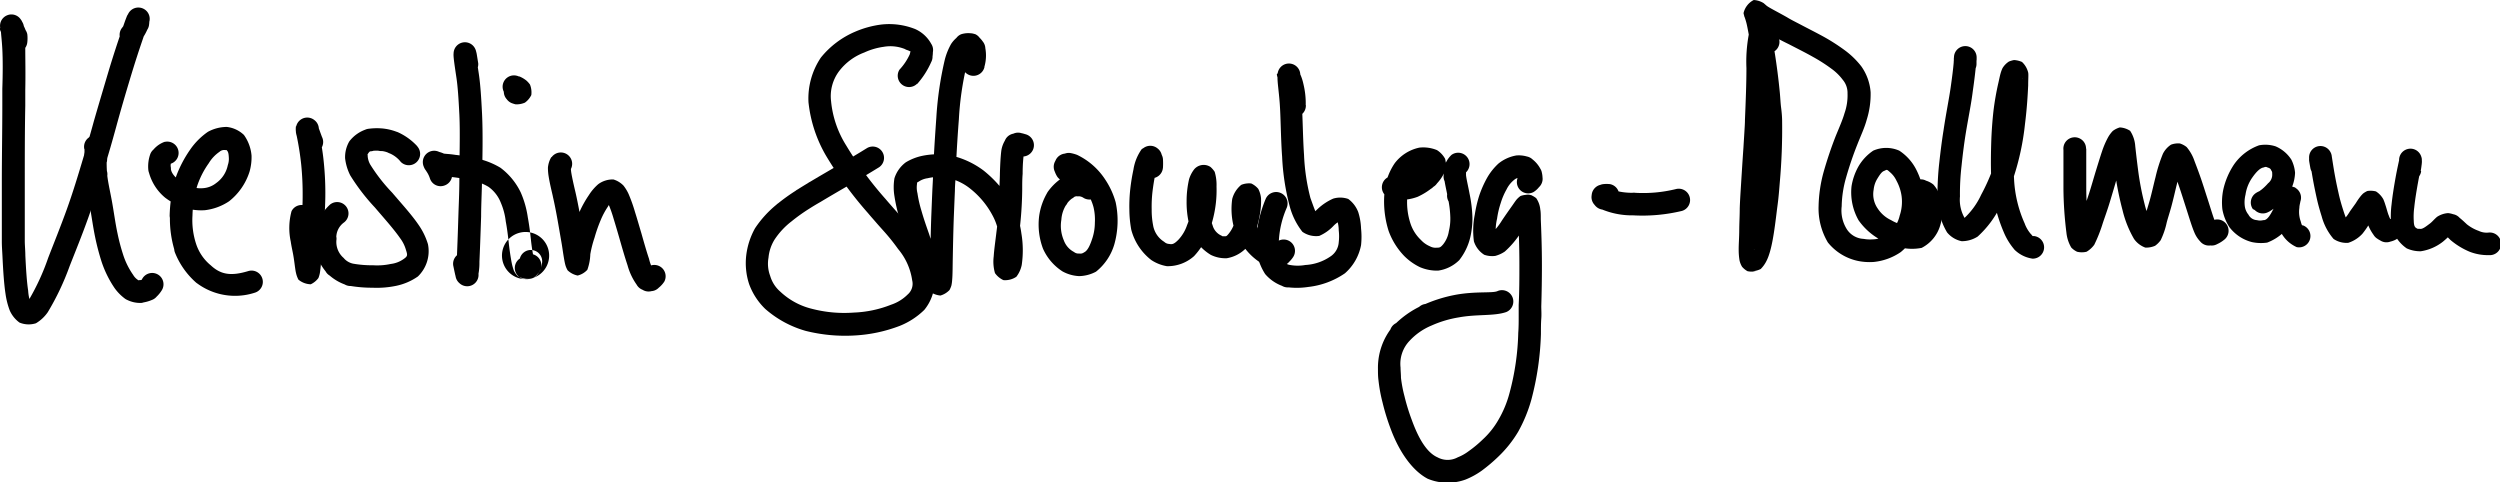
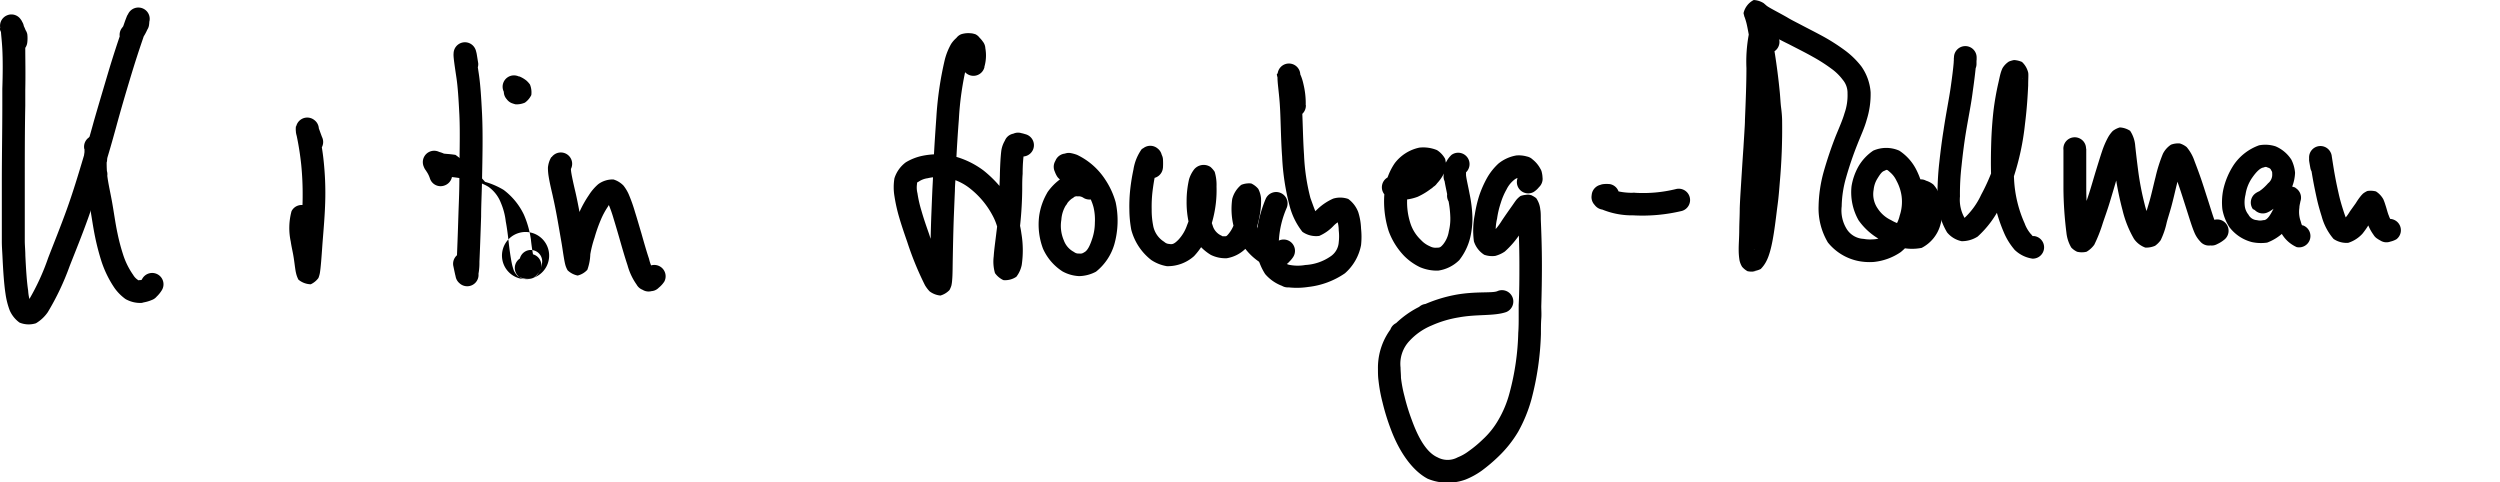
<svg xmlns="http://www.w3.org/2000/svg" viewBox="0 0 355.11 68.49">
  <g id="Ebene_2" data-name="Ebene 2">
    <g id="Ebene_1-2" data-name="Ebene 1">
      <path d="M3.88,6a5.11,5.11,0,0,0,0-1.12A1.61,1.61,0,1,0,2.54,6.77,1.61,1.61,0,0,0,3.83,4.9a6.08,6.08,0,0,0-.62-1.52,1.61,1.61,0,1,0-.86,2.1,1.62,1.62,0,0,0,.86-2.1.58.58,0,0,1,0-.13,1.61,1.61,0,0,0-3.07,1,1.61,1.61,0,1,0,3.07-1v0c0,.05-.79,1.75-3,1A1.61,1.61,0,1,0,3.08,3,1.59,1.59,0,0,0,1,2.18,1.61,1.61,0,0,0,.13,4.29c-.06-.19-.06-.21,0,0,0,.5.13,1.35.2,2.69s.08,3.32,0,5.62c0,.75,0,1.52,0,2.31,0,3.44-.07,7.4-.07,11.19,0,1,0,1.93,0,2.86s0,1.64,0,2.45,0,1.9,0,2.86c0,.76.06,1.48.09,2.13.1,2.11.22,3.92.43,5.31a11,11,0,0,0,.6,2.38,4.23,4.23,0,0,0,1.39,1.73,3.41,3.41,0,0,0,2.33.1,5.32,5.32,0,0,0,1.69-1.58A37,37,0,0,0,9.9,37.78c.81-2.06,1.77-4.41,2.66-6.91s1.68-5.06,2.44-7.63c.23-.76.46-1.53.69-2.32s.53-1.87.8-2.85c.67-2.47,1.35-4.77,1.94-6.73.76-2.55,1.42-4.52,1.89-5.89.23-.69.42-1.21.55-1.56A3.31,3.31,0,0,1,21,3.53c0-.07-.06.09-.59.59A2.81,2.81,0,0,0,21.23,3a2.92,2.92,0,0,0-.15-1.07,2.88,2.88,0,0,0-2.49-.46,1.61,1.61,0,1,0,2.27.14,1.62,1.62,0,0,0-2.27-.14,2.78,2.78,0,0,0-.47.72,1.61,1.61,0,1,0,2-1,1.6,1.6,0,0,0-2,1C18,2.77,18,3,18,3a1.61,1.61,0,1,0,1.91-1.24A1.62,1.62,0,0,0,18,3c.05,0-.19.33-.7,1A1.61,1.61,0,1,0,19.9,5.9a7.74,7.74,0,0,0,1.25-2.26c.09-.5.06-.74,0-.43a3,3,0,0,1-.45.68,2.88,2.88,0,0,1-2.49-.46,2.65,2.65,0,0,1-.14-1.08,2.86,2.86,0,0,1,.72-1,3.06,3.06,0,0,0-.75.91l-.19.49c-.15.39-.35,1-.59,1.67-.48,1.39-1.16,3.42-1.93,6-.59,2-1.28,4.3-2,6.8-.27,1-.53,1.91-.79,2.81s-.45,1.53-.68,2.29c-.76,2.56-1.53,5.09-2.39,7.47s-1.81,4.73-2.62,6.82a32.73,32.73,0,0,1-2.72,5.94c-.32.47-.36.52-.4.51a1.84,1.84,0,0,0,.58,0c.06.08.15.18,0-.14A6.33,6.33,0,0,1,4,41.29c-.19-1.25-.3-2.92-.4-5,0-.65-.07-1.32-.08-2,0-.95,0-1.9,0-2.84,0-.78,0-1.59,0-2.43s0-1.88,0-2.83c0-3.79,0-7.73.07-11.15,0-.81,0-1.57,0-2.29.05-2.35,0-4.34,0-5.84S3.35,4.51,3.29,4a4.36,4.36,0,0,0-.22-1C.83,2.24,0,4,0,4a1,1,0,0,1,0,.18c0,.09.09.26.16.42.25.52.43.66.42.85a.54.54,0,0,1,0,.25A1.61,1.61,0,0,0,3.88,6" />
      <path d="M12,21.19c0,.15,0,.59,0,1.39A1.61,1.61,0,1,0,13.62,21,1.61,1.61,0,0,0,12,22.58a21.18,21.18,0,0,0,.06,2.3,1.6,1.6,0,1,0,1.48-1.72A1.6,1.6,0,0,0,12,24.88c.1,1.3.44,2.75.71,4.22A1.61,1.61,0,1,0,14,27.22a1.6,1.6,0,0,0-1.28,1.88c.27,1.45.48,3.1.82,4.71a34.43,34.43,0,0,0,.89,3.37,15.14,15.14,0,0,0,1.86,3.76,6.73,6.73,0,0,0,1.53,1.53,1.61,1.61,0,1,0-.48-2.22,1.61,1.61,0,0,0,.48,2.22,4.21,4.21,0,0,0,2.25.56,1.61,1.61,0,1,0-1.78-1.42A1.61,1.61,0,0,0,20.09,43a5.31,5.31,0,0,0,1.7-.49,1.61,1.61,0,1,0-2.18-.64,1.6,1.6,0,0,0,2.18.64,4.31,4.31,0,0,0,1.14-1.2,1.61,1.61,0,1,0-2.7-1.75c-.2.31-.15.3,0,.13-.14.11-.18.08-.52.11-.12,0,0,.08-.15-.06a2.12,2.12,0,0,1-.65-.7,10.57,10.57,0,0,1-1.43-2.9,27.55,27.55,0,0,1-.79-3c-.32-1.48-.52-3.09-.81-4.65s-.59-2.83-.67-3.86a17.48,17.48,0,0,1-.05-2,16.5,16.5,0,0,0,0-1.84,1.61,1.61,0,1,0-3.19.36Z" />
-       <path d="M23.43,20.13a3.74,3.74,0,0,0-2.06,1.74A1.61,1.61,0,1,0,23.49,21a1.6,1.6,0,0,0-2.12.83,5.21,5.21,0,0,0-.3,2.32,1.61,1.61,0,1,0,1.41-1.78,1.61,1.61,0,0,0-1.41,1.78,7,7,0,0,0,2.39,3.93,1.61,1.61,0,1,0-.23-2.26,1.61,1.61,0,0,0,.23,2.26,9.22,9.22,0,0,0,3,1.51,8,8,0,0,0,2.63.27,7.84,7.84,0,0,0,3.45-1.27,8.68,8.68,0,0,0,2.91-4.22,7.48,7.48,0,0,0,.28-2.27,5.88,5.88,0,0,0-1.08-2.93,4.19,4.19,0,0,0-2.44-1.14,5.64,5.64,0,0,0-2.67.69A9.87,9.87,0,0,0,27,21.27a17,17,0,0,0-1.92,3.62c-.16.43-.29.89-.39,1.27a20.88,20.88,0,0,0-.59,4.37A1.61,1.61,0,1,0,25.79,29a1.61,1.61,0,0,0-1.65,1.56,15.63,15.63,0,0,0,.74,5.28,1.61,1.61,0,1,0,3-1.07,1.6,1.6,0,0,0-2.05-1,1.62,1.62,0,0,0-1,2.05,11.18,11.18,0,0,0,3,4.3,1.61,1.61,0,1,0-.16-2.27,1.61,1.61,0,0,0,.16,2.27,9.07,9.07,0,0,0,8.35,1.46,1.6,1.6,0,1,0-.9-3.08c-2.53.77-3.95.48-5.34-.81a6.56,6.56,0,0,1-2.05-2.94,10.81,10.81,0,0,1-.55-4.13A15.89,15.89,0,0,1,27.85,27a6.69,6.69,0,0,1,.27-.91,12.18,12.18,0,0,1,1.53-2.9,5.22,5.22,0,0,1,1.52-1.62,1,1,0,0,1,.86-.25c.26,0,.13-.08.15,0,.23.2.29.46.32,1a2.68,2.68,0,0,1-.14,1.13A4.12,4.12,0,0,1,30.71,26a3.33,3.33,0,0,1-1.87.73,3.86,3.86,0,0,1-1.51-.16,4.56,4.56,0,0,1-1.84-.92c-.83-.64-1.21-1.2-1.23-1.8-.05-.37,0-.5,0-.66s-.23.05-.22.12a1.61,1.61,0,1,0-.66-3.15Z" />
      <path d="M41.41,30a9.17,9.17,0,0,0-.11,4.32,1.61,1.61,0,1,0,1.35-1.83,1.61,1.61,0,0,0-1.35,1.83c.09.63.23,1.23.33,1.77a1.61,1.61,0,1,0,1.27-1.88,1.6,1.6,0,0,0-1.27,1.88c.17.9.25,1.81.37,2.47a1.6,1.6,0,1,0,1.3-1.86A1.6,1.6,0,0,0,42,38.53a3.87,3.87,0,0,0,.39,1.19,2.84,2.84,0,0,0,1.75.66,2.85,2.85,0,0,0,1.09-.89,3.84,3.84,0,0,0,.2-.68c.14-.81.24-2.29.36-4,.15-2,.39-4.46.42-6.9A42.61,42.61,0,0,0,46,23.13c-.18-1.9-.52-3.55-.68-4.42,0-.29-.09-.48-.11-.56A1.61,1.61,0,1,0,43.89,20a1.61,1.61,0,0,0,1.32-1.85,3.78,3.78,0,0,1,0,.53,1.61,1.61,0,1,0-1.92,1.2,1.61,1.61,0,0,0,1.92-1.2c-2,1.19-3,.35-3,.31A1.61,1.61,0,1,0,43,16.88,1.6,1.6,0,0,0,42.17,19c0,.05.2.58.56,1.55a1.61,1.61,0,1,0,3-1.11c-.35-.94-.53-1.47-.63-1.71s-1.11-1-3.07.23a3.43,3.43,0,0,0,0,.73q0,.21.12.63a41,41,0,0,1,.64,4.11,42.43,42.43,0,0,1,.2,4.44c0,2.31-.26,4.68-.41,6.71-.13,1.73-.22,3.1-.33,3.69,0,.08,0,0,.07-.17a2.92,2.92,0,0,1,1.06-.83,2.91,2.91,0,0,1,1.65.63c.16.35.17.35.12.09-.09-.5-.17-1.47-.37-2.53-.12-.57-.23-1.11-.31-1.64a7.72,7.72,0,0,1-.21-2.36,1.62,1.62,0,0,0-.7-2.17A1.6,1.6,0,0,0,41.41,30Z" />
-       <path d="M59.27,20.77a8.47,8.47,0,0,0-2.78-2,1.61,1.61,0,0,0-1.19,3,1.62,1.62,0,0,0,2.09-.9,1.61,1.61,0,0,0-.9-2.09,7.65,7.65,0,0,0-2.26-.54,1.61,1.61,0,1,0,1.53,1.68,1.6,1.6,0,0,0-1.53-1.68,8.81,8.81,0,0,0-2,.07,1.61,1.61,0,1,0,1.89,1.26,1.61,1.61,0,0,0-1.89-1.26,5,5,0,0,0-2.61,1.77,4.44,4.44,0,0,0-.6,2.41,7.15,7.15,0,0,0,.73,2.42,28.67,28.67,0,0,0,3.5,4.56c1.33,1.56,2.69,3.07,3.59,4.37a5.07,5.07,0,0,1,.83,1.68c.25.76.22.89-.36,1.29a3.92,3.92,0,0,1-1.79.68,9.07,9.07,0,0,1-2.52.19,15.48,15.48,0,0,1-2.85-.23,1.61,1.61,0,1,0,1.2,1.92,1.61,1.61,0,0,0-1.2-1.92,2.4,2.4,0,0,1-1.35-.82,1.61,1.61,0,1,0,0,2.27,1.6,1.6,0,0,0,0-2.27,3,3,0,0,1-1-2.66,1.61,1.61,0,1,0-1.65,1.57A1.61,1.61,0,0,0,47.78,34a2.64,2.64,0,0,1,1.11-2.42,1.61,1.61,0,0,0-2-2.53,7.12,7.12,0,0,0-2.32,4.86,7.48,7.48,0,0,0,2,5,6.94,6.94,0,0,0,2.87,1.65,19,19,0,0,0,3.47.31,13.55,13.55,0,0,0,3.36-.27,8.32,8.32,0,0,0,3.09-1.33,5,5,0,0,0,1.43-4.58,9.64,9.64,0,0,0-1.3-2.7c-1-1.48-2.49-3.1-3.79-4.63a24.41,24.41,0,0,1-3.08-3.94,2.78,2.78,0,0,1-.39-1.21c0-.31-.06-.23,0-.31.21-.34.31-.45.61-.46a4.85,4.85,0,0,1,1.23,0,3.16,3.16,0,0,1,1.22.32A4,4,0,0,1,56.93,23a1.61,1.61,0,0,0,2.34-2.21Z" />
      <path d="M67.93,9c-.08-.5-.16-1-.22-1.36a1.61,1.61,0,1,0-1.29,1.87,1.61,1.61,0,0,0,1.29-1.87A4.57,4.57,0,0,0,67.53,7a1.61,1.61,0,1,0-.84,2.11A1.6,1.6,0,0,0,67.53,7a2.77,2.77,0,0,0-.65-.76,1.61,1.61,0,1,0,.53,2.22,1.61,1.61,0,0,0-.53-2.22,2.92,2.92,0,0,0-2.37.87,3.08,3.08,0,0,0-.09.65c0,.52.16,1.58.4,3.19.21,1.35.32,3.15.43,5.33.13,2.77,0,6.05,0,9.2,0,1.82-.09,3.57-.14,5.18-.08,2.67-.17,4.9-.23,6.38-.06,1.18-.06,1.79.13,1.14a1.61,1.61,0,1,0,2.23-.48,1.61,1.61,0,0,0-2.23.48,3,3,0,0,1,2.79.22,1.61,1.61,0,1,0-.89,2.09,1.61,1.61,0,0,0,.89-2.09c0,.05,0,.05,0-.06a1.61,1.61,0,1,0-3.12.76,1.61,1.61,0,1,0,3.12-.76c-.06-.24-.14-.65-.27-1.27a1.61,1.61,0,0,0-3.15.65c.13.62.22,1.07.3,1.38a4.13,4.13,0,0,0,.15.5,2.77,2.77,0,0,0,2.89.32,8.75,8.75,0,0,0,.38-2.74c.07-1.49.15-3.74.24-6.42,0-1.62.1-3.39.13-5.22.06-3.14.14-6.52,0-9.42-.11-2.19-.23-4.14-.46-5.65S67.64,8,67.63,7.69a2.73,2.73,0,0,1-.08.46A3,3,0,0,1,65.2,9a2.68,2.68,0,0,1-.62-.71c0-.14,0-.16,0,0,0,.29.13.78.2,1.28A1.61,1.61,0,0,0,67.93,9Z" />
-       <path d="M64.09,24.17a9,9,0,0,0-.83-1.64,1.61,1.61,0,1,0-.45,2.23,1.61,1.61,0,0,0,.45-2.23c-.11-.17-.19-.27-.19-.28a1.61,1.61,0,1,0-.5,2.22,1.61,1.61,0,0,0,.5-2.22s.09.19.17.42A1.61,1.61,0,1,0,62,24.6a1.61,1.61,0,0,0,1.21-1.93A3.16,3.16,0,0,1,62,24.58c-.72-.08-.63,0-.17.18a14.53,14.53,0,0,0,2.38.39,24.29,24.29,0,0,1,3.32.61,7.23,7.23,0,0,1,1.86.78,5,5,0,0,1,1.75,2.26,9.46,9.46,0,0,1,.7,2.65c.19,1,.31,2,.41,2.91.13,1.21.29,2.24.44,3a7.39,7.39,0,0,0,.31,1.1,2.94,2.94,0,0,0,.55.77,2.92,2.92,0,0,0,1.63.38,1.61,1.61,0,1,0-2-1.13,1.62,1.62,0,0,0,2,1.13,3.35,3.35,0,1,1,.59-.15,1.61,1.61,0,1,0-2.14-.77,1.61,1.61,0,0,0,2.14.77,2.87,2.87,0,0,0,1.05-1.3,1.61,1.61,0,1,0-2,1.06,1.61,1.61,0,0,0,2-1.06,5.47,5.47,0,0,0,.19-.93,1.61,1.61,0,0,0-3.19-.4,1.45,1.45,0,0,1-.07.38,5.83,5.83,0,0,1,.66-.66c.41-.09.46-.13-.08,0a3,3,0,0,1,1.32.29c.15.16.3.39.31.39a2,2,0,0,1-.13-.5A26.15,26.15,0,0,1,75.41,34c-.1-.93-.23-2-.44-3.14a13.58,13.58,0,0,0-1-3.52,9.5,9.5,0,0,0-2.88-3.51,11,11,0,0,0-2.63-1.14A25.56,25.56,0,0,0,64.7,22c-1-.16-1.67-.14-1.71-.21a4.31,4.31,0,0,0-1.58-.35,3,3,0,0,0-1.3,2,2.89,2.89,0,0,0,.24.57c.08.12.16.22.23.34a3.8,3.8,0,0,1,.49,1,1.59,1.59,0,0,0,2.06,1A1.61,1.61,0,0,0,64.09,24.17Z" />
+       <path d="M64.09,24.17a9,9,0,0,0-.83-1.64,1.61,1.61,0,1,0-.45,2.23,1.61,1.61,0,0,0,.45-2.23c-.11-.17-.19-.27-.19-.28a1.61,1.61,0,1,0-.5,2.22,1.61,1.61,0,0,0,.5-2.22s.09.19.17.42A1.61,1.61,0,1,0,62,24.6a1.61,1.61,0,0,0,1.21-1.93A3.16,3.16,0,0,1,62,24.58c-.72-.08-.63,0-.17.18a14.53,14.53,0,0,0,2.38.39,24.29,24.29,0,0,1,3.32.61,7.23,7.23,0,0,1,1.86.78,5,5,0,0,1,1.75,2.26,9.46,9.46,0,0,1,.7,2.65c.19,1,.31,2,.41,2.91.13,1.21.29,2.24.44,3a7.39,7.39,0,0,0,.31,1.1,2.94,2.94,0,0,0,.55.77,2.92,2.92,0,0,0,1.63.38,1.61,1.61,0,1,0-2-1.13,1.62,1.62,0,0,0,2,1.13,3.35,3.35,0,1,1,.59-.15,1.61,1.61,0,1,0-2.14-.77,1.61,1.61,0,0,0,2.14.77,2.87,2.87,0,0,0,1.05-1.3,1.61,1.61,0,1,0-2,1.06,1.61,1.61,0,0,0,2-1.06,5.47,5.47,0,0,0,.19-.93,1.61,1.61,0,0,0-3.19-.4,1.45,1.45,0,0,1-.07.38,5.83,5.83,0,0,1,.66-.66c.41-.09.46-.13-.08,0a3,3,0,0,1,1.32.29c.15.16.3.39.31.39a2,2,0,0,1-.13-.5A26.15,26.15,0,0,1,75.41,34a13.58,13.58,0,0,0-1-3.52,9.5,9.5,0,0,0-2.88-3.51,11,11,0,0,0-2.63-1.14A25.56,25.56,0,0,0,64.7,22c-1-.16-1.67-.14-1.71-.21a4.31,4.31,0,0,0-1.58-.35,3,3,0,0,0-1.3,2,2.89,2.89,0,0,0,.24.57c.08.12.16.22.23.34a3.8,3.8,0,0,1,.49,1,1.59,1.59,0,0,0,2.06,1A1.61,1.61,0,0,0,64.09,24.17Z" />
      <path d="M72.55,11.31a2.93,2.93,0,0,0-.88,1,1.61,1.61,0,1,0,2.06-1,1.61,1.61,0,0,0-2.06,1,3.05,3.05,0,0,0-.08,1,1.61,1.61,0,1,0,1.28-1.88,1.62,1.62,0,0,0-1.28,1.88,2.92,2.92,0,0,0,.83,1.2,1.61,1.61,0,1,0-.48-2.22,1.6,1.6,0,0,0,.48,2.22,3.19,3.19,0,0,0,.82.31,3,3,0,0,0,1.32-.24,2.85,2.85,0,0,0,.91-1.08,3,3,0,0,0-.19-1.49,3.52,3.52,0,0,0-.5-.56,4,4,0,0,0-1-.59l-.08,0a1.61,1.61,0,1,0,.8,2.13,1.61,1.61,0,0,0-.8-2.13l.12.07a1.61,1.61,0,1,0,.58,2.19A1.6,1.6,0,0,0,73.79,11a2.52,2.52,0,0,1-.49,3,1.61,1.61,0,1,0-.64-3.15,1.61,1.61,0,0,0,.64,3.15,3.63,3.63,0,0,1-.73,0,1.6,1.6,0,0,0,2-1.07,1.62,1.62,0,0,0-1.08-2,3.35,3.35,0,0,0-.83,0,2.61,2.61,0,0,0-.54,2.93,1,1,0,0,0,.23.12l.34.13s0,0,0,0a2.22,2.22,0,0,1-.17-.21,2.89,2.89,0,0,1-.13-1.19,2.62,2.62,0,0,1,.57-.72,2.91,2.91,0,0,1,.77-.13,2.15,2.15,0,0,1,.41.16,2.7,2.7,0,0,1,.59.9,2.94,2.94,0,0,1,0,.65,2.81,2.81,0,0,1-.67.75,1.61,1.61,0,1,0-1.48-2.85Z" />
      <path d="M78.31,22.32a3.44,3.44,0,0,0-.48,1.55,1.61,1.61,0,1,0,1.63-1.59,1.61,1.61,0,0,0-1.63,1.59,7.91,7.91,0,0,0,.11,1.24,1.61,1.61,0,1,0,1.33-1.84,1.6,1.6,0,0,0-1.33,1.84c.13.82.37,1.83.61,2.86a1.61,1.61,0,1,0,1.2-1.92A1.61,1.61,0,0,0,78.55,28c.46,2,.83,4.29,1.16,6.19.14.76.23,1.47.33,2.08s.17,1,.26,1.35a3.3,3.3,0,0,0,.33.78,2.89,2.89,0,0,0,1.42.74,2.76,2.76,0,0,0,1.38-.82,7.1,7.1,0,0,0,.42-2.21,15.85,15.85,0,0,1,.6-2.35,21.28,21.28,0,0,1,.88-2.51,10.89,10.89,0,0,1,1-1.87,2.72,2.72,0,0,1,.66-.8c.18-.16-.18-.05-.45,0s-.46-.25-.43-.2a1.56,1.56,0,0,1,.25.45A17.74,17.74,0,0,1,87.14,31c.28.91.58,1.93.87,2.94.38,1.34.77,2.67,1.13,3.75a8.69,8.69,0,0,0,1.56,3.1,1.61,1.61,0,1,0,0-2.27,1.61,1.61,0,0,0,0,2.27,3.33,3.33,0,0,0,1,.56,1.61,1.61,0,1,0-1.12-2,1.61,1.61,0,0,0,1.12,2A3.21,3.21,0,0,0,93,41.25a1.61,1.61,0,1,0-2.08-.9,1.61,1.61,0,0,0,2.08.9A3.79,3.79,0,0,0,94.36,40a1.61,1.61,0,0,0-2.74-1.68c-.13.24,0,.1.17,0a2.9,2.9,0,0,1,.73,0l.4.21a5.43,5.43,0,0,1-.73-1.77c-.34-1-.71-2.3-1.09-3.64-.3-1-.6-2.06-.9-3a21.86,21.86,0,0,0-.92-2.58,5.88,5.88,0,0,0-.72-1.18,3.35,3.35,0,0,0-1.43-.87,3.47,3.47,0,0,0-2.15.67,7,7,0,0,0-1.33,1.55A15.31,15.31,0,0,0,82.36,30a26.88,26.88,0,0,0-1,2.87,19.19,19.19,0,0,0-.7,2.88c-.1.91-.1,1.32,0,.89A2.9,2.9,0,0,1,82,35.9a2.88,2.88,0,0,1,1.34.66c.1.19.14.31.12.23s-.11-.57-.2-1.08-.19-1.28-.33-2.11c-.33-1.87-.72-4.27-1.2-6.35-.24-1-.46-2-.57-2.65a4.88,4.88,0,0,1-.07-.69c0-.13-.08.15-.21.41a1.61,1.61,0,1,0-2.52-2Z" />
-       <path d="M130.27,11.94a12,12,0,0,0,2-3.12,1.61,1.61,0,1,0-3-1.06,1.61,1.61,0,0,0,3,1.06,4.66,4.66,0,0,0,.18-2.24,1.61,1.61,0,0,0-3.1.84,1.61,1.61,0,1,0,3.1-.84A4.84,4.84,0,0,0,130,4.13a1.6,1.6,0,1,0,.81,2.12A1.6,1.6,0,0,0,130,4.13a10,10,0,0,0-4.85-.64,13.74,13.74,0,0,0-3.65,1,12.58,12.58,0,0,0-4.9,3.69,10.41,10.41,0,0,0-1.76,6.34,19,19,0,0,0,2.53,7.66,54.75,54.75,0,0,0,5.95,8.12c.39.47.78.9,1.14,1.32s.89,1,1.34,1.51a28.38,28.38,0,0,1,1.77,2.24,8.84,8.84,0,0,1,2,4.45,2,2,0,0,1-.63,2,6,6,0,0,1-2.36,1.46,16,16,0,0,1-5.31,1.12,18.27,18.27,0,0,1-6-.55,10,10,0,0,1-4.43-2.42,4.7,4.7,0,0,1-1.44-2.24,4.89,4.89,0,0,1-.24-2.58,5.89,5.89,0,0,1,.85-2.56,10.69,10.69,0,0,1,2.44-2.62,1.6,1.6,0,1,0-2.26-.19,1.59,1.59,0,0,0,2.26.19,25.14,25.14,0,0,1,2.46-1.76,1.6,1.6,0,1,0-2.22-.47,1.6,1.6,0,0,0,2.22.47c.53-.34,1.08-.67,1.66-1a1.61,1.61,0,1,0-2.21-.55,1.61,1.61,0,0,0,2.21.55c2.62-1.58,5.59-3.23,8.31-4.92a1.61,1.61,0,0,0-1.7-2.73c-2.65,1.65-5.59,3.29-8.27,4.9-.58.35-1.18.71-1.74,1.08a27.68,27.68,0,0,0-2.79,2,15.16,15.16,0,0,0-3.13,3.42A10.45,10.45,0,0,0,106,36.26a9.54,9.54,0,0,0,.4,4.07,9.34,9.34,0,0,0,2.3,3.55A14.83,14.83,0,0,0,114.44,47a23,23,0,0,0,7,.65,21,21,0,0,0,6.36-1.36,10.6,10.6,0,0,0,3.49-2.27,6.45,6.45,0,0,0,1.46-4.4,13.25,13.25,0,0,0-2.54-6.07,29.21,29.21,0,0,0-2-2.52l-1.33-1.5c-.37-.43-.74-.84-1.1-1.27a50.86,50.86,0,0,1-5.59-7.61,14.36,14.36,0,0,1-2.14-6.26,5.92,5.92,0,0,1,1.13-4.27,8.05,8.05,0,0,1,3.58-2.66,9.77,9.77,0,0,1,2.76-.81,5.54,5.54,0,0,1,3.17.38c.61.26.72.3.64.36s0,0-.11.34a8.1,8.1,0,0,1-1.45,2.16,1.61,1.61,0,0,0,2.5,2Z" />
      <path d="M139.83,9.48a5.83,5.83,0,0,0,0-3.2A1.61,1.61,0,1,0,139,8.39a1.6,1.6,0,0,0,.83-2.11,3.59,3.59,0,0,0-1.29-1.39A1.61,1.61,0,1,0,139.3,7a1.61,1.61,0,0,0-.76-2.14,3.38,3.38,0,0,0-2,0A1.59,1.59,0,0,0,135.68,7a1.61,1.61,0,1,0,.87-2.09,4,4,0,0,0-1.46,1.35,9.17,9.17,0,0,0-.88,2.19A48.37,48.37,0,0,0,133,16.72c-.14,2-.28,4-.38,6.09,0,.64-.05,1.27-.07,1.86s-.07,1.48-.11,2.24c-.06,1.36-.11,2.67-.16,3.88-.08,2.29-.11,4.19-.14,5.61s0,2.5-.08,3.06l0,.33a2.34,2.34,0,0,1,.16-.36,2.75,2.75,0,0,1,1.14-.66,3.24,3.24,0,0,1,1,.3s0,0-.12-.19a39.85,39.85,0,0,1-2.26-5.61c-.41-1.17-.8-2.29-1.09-3.32a17.09,17.09,0,0,1-.57-2.5,3.39,3.39,0,0,1-.06-1.35c0-.22,0-.16.28-.33a2.89,2.89,0,0,1,1.21-.45,6.62,6.62,0,0,1,2.56-.1,7.63,7.63,0,0,1,3.56,1.62A12.07,12.07,0,0,1,141,30.63a8,8,0,0,1,.92,3A9.57,9.57,0,0,1,142,37c-.07.34,0,.3.11.06a2.79,2.79,0,0,1,1.36-.34,3,3,0,0,1,.76.61c0,.32.1,0,.15-.75s.22-2,.38-3.38a53,53,0,0,0,.44-6.29c0-.77,0-1.51.06-2.21,0-1.31.09-2.27.18-2.9a1.61,1.61,0,1,0-1.81,1.38,1.62,1.62,0,0,0,1.81-1.38c.05-.45-.05-.25-.2,0a1.6,1.6,0,1,0-2.26-.23,1.61,1.61,0,0,0,2.26.23,3.42,3.42,0,0,1-.7.26A1.61,1.61,0,1,0,143,20.42a1.61,1.61,0,0,0,1.58,1.63c-.07,0-.16,0-.07,0a1.61,1.61,0,1,0,1.09-3,4,4,0,0,0-1-.2,3.08,3.08,0,0,0-1.37.47,3.89,3.89,0,0,0-1,2.09c-.1.79-.16,1.89-.2,3.22,0,.67-.07,1.48-.06,2.34a49,49,0,0,1-.42,5.9c-.16,1.37-.34,2.58-.4,3.55a5.9,5.9,0,0,0,.18,2.37,3,3,0,0,0,1.2,1,2.82,2.82,0,0,0,1.84-.48,4.11,4.11,0,0,0,.76-1.67,14.43,14.43,0,0,0-.05-4.49A12.68,12.68,0,0,0,143.79,29a16.67,16.67,0,0,0-4.07-4.77,12.14,12.14,0,0,0-5-2.22,11.13,11.13,0,0,0-3.69.12,7.52,7.52,0,0,0-2.37.93,4.53,4.53,0,0,0-1.61,2.26,7.73,7.73,0,0,0,0,2.54,23.19,23.19,0,0,0,.67,3c.32,1.1.73,2.31,1.14,3.48a43.94,43.94,0,0,0,2.53,6.18,5,5,0,0,0,.65.86,3,3,0,0,0,1.54.6,2.88,2.88,0,0,0,1.29-.78,3.43,3.43,0,0,0,.27-.64,5.27,5.27,0,0,0,.11-.81c.07-.74.06-1.83.09-3.28s.06-3.29.14-5.55c.05-1.21.1-2.5.16-3.84,0-.74.09-1.51.11-2.3,0-.59,0-1.19.07-1.8.1-2,.23-4.07.38-6a43,43,0,0,1,1.11-7.71,5,5,0,0,1,.53-1.39c.12-.23,0-.09-.06,0l-.62,0c-.08-.08-.29-.31-.28-.24s.08.2-.17,1.12a1.61,1.61,0,1,0,3.12.8Z" />
      <path d="M155.44,25.27a5.73,5.73,0,0,0-2.35-.6,1.61,1.61,0,1,0,1.63,1.58,1.59,1.59,0,0,0-1.63-1.58,5.3,5.3,0,0,0-2.47.77,1.61,1.61,0,1,0,2.23.45,1.61,1.61,0,0,0-2.23-.45,7.87,7.87,0,0,0-1.77,1.78,1.61,1.61,0,1,0,2.24-.39,1.6,1.6,0,0,0-2.24.39,9,9,0,0,0-1.25,3.51,9.76,9.76,0,0,0,.55,4.59,7.41,7.41,0,0,0,2.77,3.23,5.38,5.38,0,0,0,2.35.67,5.28,5.28,0,0,0,2.41-.63,7.75,7.75,0,0,0,2.6-3.87,12.43,12.43,0,0,0,.19-6A11.18,11.18,0,0,0,157,25.52,9.8,9.8,0,0,0,153,22a5.24,5.24,0,0,0-1-.27,1.61,1.61,0,1,0,1.42,1.77A1.61,1.61,0,0,0,152,21.77a3.21,3.21,0,0,0-1.39.26,1.61,1.61,0,1,0,2.2.59,1.6,1.6,0,0,0-2.2-.59,2.9,2.9,0,0,0-.93,1.78,1.61,1.61,0,1,0,1.49-1.72,1.6,1.6,0,0,0-1.49,1.72,3.55,3.55,0,0,0,.48,1.26,1.6,1.6,0,1,0,2.67-1.78c-.06-.08,0,.13.06.29a3,3,0,0,1-.67,1.23c-.24.09-.58.15-.58.16s0,0,.2.06a5.26,5.26,0,0,1,2.49,2.24,6.84,6.84,0,0,1,1,2.17,7.6,7.6,0,0,1,.19,2.16,7.33,7.33,0,0,1-.32,2.13c-.37,1.18-.74,1.91-1.22,2.12a.86.86,0,0,1-.69.16,1,1,0,0,1-.74-.22,3,3,0,0,1-1.44-1.65,5.22,5.22,0,0,1-.35-2.93,4.46,4.46,0,0,1,.7-2.14,3.1,3.1,0,0,1,.92-.95.9.9,0,0,1,.74-.24,1.28,1.28,0,0,1,.81.24,1.61,1.61,0,1,0,1.49-2.85Z" />
      <path d="M165.19,23.84a9.53,9.53,0,0,0,0-1.25,1.61,1.61,0,1,0-1.45,1.75,1.61,1.61,0,0,0,1.45-1.75,3.18,3.18,0,0,0-.6-1.36,1.61,1.61,0,1,0,0,2.27,1.61,1.61,0,0,0,0-2.27,2.82,2.82,0,0,0-1.23-.52A1.61,1.61,0,1,0,165,22.34a1.61,1.61,0,0,0-1.58-1.63,2.8,2.8,0,0,0-1.25.48A6.75,6.75,0,0,0,161,24.08a27.94,27.94,0,0,0-.45,2.76,22.1,22.1,0,0,0-.13,2.93,16.28,16.28,0,0,0,.27,2.86,8,8,0,0,0,2.85,4.31,5.69,5.69,0,0,0,2.21.87,5.62,5.62,0,0,0,3.86-1.43,10.06,10.06,0,0,0,2-3.18,16.85,16.85,0,0,0,1.1-4.38,16.49,16.49,0,0,0,.09-2.33,6.46,6.46,0,0,0-.26-2.08,3.29,3.29,0,0,0-.59-.69,1.76,1.76,0,0,0-2.33.34,4.4,4.4,0,0,0-.72,1.4,13.94,13.94,0,0,0-.35,3.14,13.53,13.53,0,0,0,.71,4.49A6.76,6.76,0,0,0,172,36.21a4.67,4.67,0,0,0,2.26.47,4.94,4.94,0,0,0,2.62-1.32,8.89,8.89,0,0,0,1.56-2.81,13.93,13.93,0,0,0,.54-2.22,10.34,10.34,0,0,0,.14-2.18,3.63,3.63,0,0,0-.39-1.32,2.91,2.91,0,0,0-1-.77,2.94,2.94,0,0,0-1.42.2,3.85,3.85,0,0,0-1.28,2,10.19,10.19,0,0,0,.29,4.22,9,9,0,0,0,1.36,2.58,8.51,8.51,0,0,0,2.27,2.19,1.61,1.61,0,1,0-.55-2.21,1.61,1.61,0,0,0,.55,2.21,5.83,5.83,0,0,0,1.68.66,1.61,1.61,0,1,0-1.32-1.85,1.61,1.61,0,0,0,1.32,1.85,4,4,0,0,0,2-.32,1.61,1.61,0,1,0-2.17-.65,1.6,1.6,0,0,0,2.17.65,3.94,3.94,0,0,0,1-1,1.61,1.61,0,1,0-2.69-1.76c-.14.21,0,.12.16,0-.05.06.15,0,0,0a1.19,1.19,0,0,1-.55-.24,4.1,4.1,0,0,1-1.31-1.3,5,5,0,0,1-.89-1.58,5.73,5.73,0,0,1-.24-2.7c0-.29-.12,0-.19.07a2.82,2.82,0,0,1-1.14.15,3.1,3.1,0,0,1-.79-.57c-.07-.17-.12-.34-.11-.2a6.49,6.49,0,0,1-.11,1.43,9.26,9.26,0,0,1-.39,1.65,4.44,4.44,0,0,1-.87,1.68c-.28.33-.31.35-.58.34s-.22.05-.41-.08A2.25,2.25,0,0,1,172.24,32a8.91,8.91,0,0,1-.52-3.32,9.23,9.23,0,0,1,.24-2.31c.06-.24,0-.19,0-.12a1.45,1.45,0,0,1-1.86.16,2.64,2.64,0,0,1-.49-.56c-.05-.31-.08,0-.06.73a12,12,0,0,1-.07,1.87,12.35,12.35,0,0,1-.86,3.52,5.7,5.7,0,0,1-1.25,2.1c-.57.57-.84.68-1.29.58a1.07,1.07,0,0,1-.71-.3A3.42,3.42,0,0,1,163.79,32a11.43,11.43,0,0,1-.2-2.26,18.71,18.71,0,0,1,.11-2.48c.11-.9.24-1.72.39-2.42.23-1,.31-1.52.21-1.23a2.81,2.81,0,0,1-1,.36,3,3,0,0,1-1-.41,3.54,3.54,0,0,1-.33-.63,6.11,6.11,0,0,1,0,.79,1.61,1.61,0,0,0,3.21.17" />
      <path d="M185.47,14.92a11.49,11.49,0,0,0-.32-2.95,1.61,1.61,0,1,0-1.14,2,1.61,1.61,0,0,0,1.14-2,6.8,6.8,0,0,0-.9-2.25,1.61,1.61,0,1,0,0,2.27,1.61,1.61,0,0,0,0-2.27,3,3,0,0,1,.44,1.09,1.61,1.61,0,1,0-3.21-.14,1.61,1.61,0,0,0,3.21.14c0,.11,0,.09,0-.28a1.61,1.61,0,1,0-1.5,1.71,1.6,1.6,0,0,0,1.5-1.71c-3.21.09-3.22.24-3.23.52,0,.74.19,1.94.31,3.52.16,2.11.15,5,.35,7.73a33,33,0,0,0,1.06,6.94A10,10,0,0,0,185,32.93a3.39,3.39,0,0,0,2.39.58,6.19,6.19,0,0,0,2-1.4,3.51,3.51,0,0,1,1.14-.81c.17-.07-.23-.08-.48-.11-.16-.19-.24-.25-.11.12a4.77,4.77,0,0,1,.22,1.42,7.17,7.17,0,0,1,0,1.68,2.61,2.61,0,0,1-1.15,2,6.93,6.93,0,0,1-3.59,1.23,6.12,6.12,0,0,1-2.17,0,1.61,1.61,0,1,0,1.24,1.91,1.6,1.6,0,0,0-1.24-1.91,1.32,1.32,0,0,1-1-.68,1.6,1.6,0,1,0-.25,2.25,1.6,1.6,0,0,0,.25-2.25,3.83,3.83,0,0,1-.59-2.87,1.61,1.61,0,0,0-3.21-.16,1.61,1.61,0,1,0,3.21.16,13.43,13.43,0,0,1,1.11-4.57,1.61,1.61,0,0,0-3-1.24,18.23,18.23,0,0,0-1.35,5.65,8.24,8.24,0,0,0,1.29,5,5.87,5.87,0,0,0,2.87,1.83,10.73,10.73,0,0,0,3.25,0,11.4,11.4,0,0,0,5.21-1.94,7.08,7.08,0,0,0,2.29-4,11.07,11.07,0,0,0,0-2.36,8.76,8.76,0,0,0-.4-2.33,4.12,4.12,0,0,0-1.42-1.87,3.46,3.46,0,0,0-2.13-.05,7.81,7.81,0,0,0-2.2,1.46c-.51.47-.73.77-.69.66a2.92,2.92,0,0,0,.65.15c-.2-.09-.45-.83-1-2.35a29,29,0,0,1-.91-6.14c-.18-2.62-.18-5.49-.35-7.74-.13-1.67-.3-2.85-.29-3.28,0-.14,0-.26,0-.52-3.2-.12-3.21-.06-3.22.14A2.86,2.86,0,0,0,182,12c-.27-.47-.16-.06.06.79a6.57,6.57,0,0,1,.22,2.05,1.61,1.61,0,1,0,3.21.08" />
      <path d="M197.53,28.22a11.84,11.84,0,0,0,1.24.18,1.61,1.61,0,1,0-1.51-1.7,1.61,1.61,0,0,0,1.51,1.7,7.1,7.1,0,0,0,2.58-.44,1.61,1.61,0,1,0-2.08-.92,1.61,1.61,0,0,0,2.08.92,9.63,9.63,0,0,0,2.25-1.42,1.61,1.61,0,1,0-2-2.48,1.61,1.61,0,1,0,2,2.48,5.87,5.87,0,0,0,1.67-2.28,3.38,3.38,0,0,0,0-1.7,3.38,3.38,0,0,0-1.16-1.24,5.12,5.12,0,0,0-2.5-.35,5.91,5.91,0,0,0-3.5,2.22A8.62,8.62,0,0,0,197,25.5a12,12,0,0,0-.4,3,14,14,0,0,0,.64,4.29,10.06,10.06,0,0,0,2.22,3.57,8.09,8.09,0,0,0,2.26,1.6,6.18,6.18,0,0,0,2.56.48,5.31,5.31,0,0,0,3-1.49,8.4,8.4,0,0,0,1.57-3.27,12,12,0,0,0,.3-2.72,19,19,0,0,0-.41-3.45,1.61,1.61,0,1,0-1.29,1.87,1.61,1.61,0,0,0,1.29-1.87c-.2-1.08-.43-2-.5-2.62a1.6,1.6,0,1,0-1.43,1.77,1.6,1.6,0,0,0,1.43-1.77c0-.31,0-.39,0-.49a1.61,1.61,0,1,0-1.93,1.2,1.61,1.61,0,0,0,1.93-1.2c0-.08-.16.18-.17.22A1.61,1.61,0,0,0,206.18,22a3.7,3.7,0,0,0-1,1.62,5.41,5.41,0,0,0-.06,1.55c.1.91.35,1.9.53,2.87a15,15,0,0,1,.36,2.86,7.35,7.35,0,0,1-.21,1.94,3.9,3.9,0,0,1-.81,1.87c-.35.41-.48.48-.89.47a1.68,1.68,0,0,1-1-.2,3.67,3.67,0,0,1-1.27-.9,5.61,5.61,0,0,1-1.48-2.33,9.69,9.69,0,0,1-.48-3.24,8,8,0,0,1,.27-2.11,4,4,0,0,1,.62-1.36c.46-.71.78-.87,1.28-.9s.57-.06.61,0-.25-.29-.33-.39a4.37,4.37,0,0,0,0-.51c0,.2-.18.42-.65.79a4.89,4.89,0,0,1-1.38.9,2.43,2.43,0,0,1-1.22.23,7.16,7.16,0,0,1-1-.16,1.61,1.61,0,0,0-.43,3.19" />
      <path d="M217.81,27.29a3,3,0,0,0,1.29-1.63A1.61,1.61,0,1,0,217.28,27a1.61,1.61,0,0,0,1.82-1.35,3.78,3.78,0,0,0-.15-1.37,1.61,1.61,0,1,0-1,2.06,1.63,1.63,0,0,0,1-2.06,4.23,4.23,0,0,0-1.65-1.91,1.61,1.61,0,1,0,.72,2.16,1.61,1.61,0,0,0-.72-2.16,4.19,4.19,0,0,0-1.9-.29,5.52,5.52,0,0,0-2.55,1.15,8.49,8.49,0,0,0-1.6,2,14.87,14.87,0,0,0-1.13,2.54,18.2,18.2,0,0,0-.64,2.74,11.62,11.62,0,0,0-.12,3.77,3.5,3.5,0,0,0,1.47,1.91,3.41,3.41,0,0,0,1.56.16,4.36,4.36,0,0,0,1.36-.62,12.78,12.78,0,0,0,2.19-2.56c.61-.83,1.15-1.65,1.55-2.22.21-.31.34-.51.41-.59l-.23.19a3,3,0,0,1-1.44.05,3.08,3.08,0,0,0,1.15.13h0a4,4,0,0,1-.52,0,2.94,2.94,0,0,1-1-.5c-.21-.36-.28-.56-.26-.31s0,.69.05,1.24c.07,1.48.17,3.68.17,6.45,0,1.77,0,3.73-.1,5.7,0,.59,0,1.17,0,1.75s0,1.44-.06,2.2a36,36,0,0,1-1.24,8.56,15.15,15.15,0,0,1-1.57,3.8,11.56,11.56,0,0,1-2.24,2.81,16.67,16.67,0,0,1-2,1.66,6.55,6.55,0,0,1-1.55.87,3,3,0,0,1-2.87,0c-1.36-.6-2.56-2.3-3.64-5.27a28.6,28.6,0,0,1-1.05-3.4,18.84,18.84,0,0,1-.5-2.62c0-.52-.06-1-.06-1.46a4.73,4.73,0,0,1,1.28-3.8,1.61,1.61,0,1,0-2.27.14,1.61,1.61,0,0,0,2.27-.14,8.91,8.91,0,0,1,3.12-2.17,1.61,1.61,0,1,0-2.13-.78,1.6,1.6,0,0,0,2.13.78,15.56,15.56,0,0,1,3.89-1.16,1.61,1.61,0,1,0-1.86-1.3,1.61,1.61,0,0,0,1.86,1.3c2.52-.47,5-.16,6.71-.75a1.6,1.6,0,1,0-1.19-3c-.67.36-3.11,0-6.08.56A20.16,20.16,0,0,0,202,43.39a13.41,13.41,0,0,0-4.18,3,9.21,9.21,0,0,0-2.09,6c0,.54,0,1.11.08,1.67a21.68,21.68,0,0,0,.57,3.1,31.32,31.32,0,0,0,1.17,3.79c1.23,3.31,3.11,5.93,5.24,7.05a7.36,7.36,0,0,0,5.4.11,10.94,10.94,0,0,0,2.29-1.26,23.1,23.1,0,0,0,2.36-2,16.6,16.6,0,0,0,2.81-3.53,20.75,20.75,0,0,0,1.87-4.55,40.84,40.84,0,0,0,1.36-9.32c0-.77,0-1.5.05-2.19s0-1.19,0-1.75c.06-2,.09-4,.09-5.8,0-2.83-.1-5.11-.16-6.59,0-.52,0-1-.07-1.36a3.4,3.4,0,0,0-.58-1.61,2.9,2.9,0,0,0-1-.52,2.65,2.65,0,0,0-.58,0c-.06,0-.07,0,0,0a3.09,3.09,0,0,1,1.07.14,2.9,2.9,0,0,0-1.72.07,3.35,3.35,0,0,0-.57.52c-.19.24-.37.51-.55.77-.43.61-1,1.41-1.52,2.19a8.9,8.9,0,0,1-1.47,1.83c-.15.12-.09.09-.12.08a2.77,2.77,0,0,0,.38.06c.1.1.36.44.37.34a7.41,7.41,0,0,1,.15-2.57,12.38,12.38,0,0,1,.52-2.22A9.43,9.43,0,0,1,214,26.9a3.92,3.92,0,0,1,.9-1.2c.39-.35.55-.41.83-.42s.12-.05.11,0,0-.09.06.11,0-.09,0-.18a3.12,3.12,0,0,1,.77-.91,1.61,1.61,0,1,0,1.12,3Z" />
      <path d="M228.62,26.15a4,4,0,0,0-.84,0,1.61,1.61,0,1,0,1.74,1.46,1.61,1.61,0,0,0-1.74-1.46,2.93,2.93,0,0,0-1.16.48,1.61,1.61,0,1,0,2.27.12,1.6,1.6,0,0,0-2.27-.12,2.89,2.89,0,0,0-.48,1.86,1.6,1.6,0,1,0,1-2,1.6,1.6,0,0,0-1,2,3,3,0,0,0,.64.91,1.61,1.61,0,1,0-.19-2.26,1.59,1.59,0,0,0,.19,2.26A11.24,11.24,0,0,0,232,30.59a1.61,1.61,0,1,0-1.53-1.68A1.61,1.61,0,0,0,232,30.59a24,24,0,0,0,6.91-.63,1.61,1.61,0,0,0-.87-3.1,19.5,19.5,0,0,1-5.89.52,9.33,9.33,0,0,1-3.31-.48,3.21,3.21,0,0,1,.33.52,2.9,2.9,0,0,1-.41,1.56,3.25,3.25,0,0,1-.71.33s-.08,0,0,0a1.61,1.61,0,1,0,.55-3.17" />
      <path d="M252.39,4.92c-.1-.13-.27-.39-.49-.66a1.61,1.61,0,1,0-.19,2.26,1.61,1.61,0,0,0,.19-2.26,3.56,3.56,0,0,0-.59-.53,1.62,1.62,0,0,0-2.22.49,1.61,1.61,0,1,0,2.22-.49,3,3,0,0,0-1.61-.2,1.61,1.61,0,1,0,2.05,1,1.61,1.61,0,0,0-2.05-1,3.58,3.58,0,0,0-1.29,1.34,21.12,21.12,0,0,0-.34,4.81c0,2.12-.1,4.73-.21,7.33,0,.6-.05,1.18-.08,1.74s-.09,1.4-.13,2.13c-.14,2-.26,3.95-.37,5.7-.07,1.1-.13,2.11-.16,3,0,1-.06,2-.07,3,0,1.14-.09,2.11-.08,2.92a9.07,9.07,0,0,0,.12,1.49,3,3,0,0,0,.36.9,2.8,2.8,0,0,0,.77.63,2.83,2.83,0,0,0,1.19,0c-.95,0-1.11,0-.89,0a3,3,0,0,0,1.58-.31,4.38,4.38,0,0,0,.82-1.15c.75-1.47,1.11-4.15,1.48-7.22.07-.54.15-1.11.21-1.68.08-.75.14-1.52.2-2.27a84.92,84.92,0,0,0,.33-8.64c0-.7-.07-1.39-.15-2s-.11-1.43-.19-2.22c-.19-1.95-.43-3.75-.67-5.29-.32-2-.57-3.54-.81-4.64a15.22,15.22,0,0,0-.41-1.56c-.06-.16-.1-.27-.11-.31s0,.08,0,.18a2.85,2.85,0,0,1-1.45,1.8,5,5,0,0,1-.95-.24l.35.3a32.54,32.54,0,0,0,3.39,2c.61.34,1.28.68,1.94,1,1.11.58,2.29,1.16,3.37,1.77a23.45,23.45,0,0,1,2.68,1.71,7.41,7.41,0,0,1,1.62,1.58,2.87,2.87,0,0,1,.68,1.93,7.62,7.62,0,0,1-.43,2.83c-.26.92-.74,2-1.22,3.17-.65,1.64-1.26,3.46-1.74,5.15a19.66,19.66,0,0,0-.72,4.86,9.44,9.44,0,0,0,1.32,5.17,7.45,7.45,0,0,0,4.4,2.65,8.34,8.34,0,0,0,2.11.12A8.23,8.23,0,0,0,270,35.8a9.09,9.09,0,0,0,2.87-4.26,10.68,10.68,0,0,0,.39-4.11,11,11,0,0,0-1-3.2,7,7,0,0,0-2.48-2.83,4.58,4.58,0,0,0-3.7,0A6.9,6.9,0,0,0,264,23.61a8.46,8.46,0,0,0-1,2.84,8.05,8.05,0,0,0,1,4.84A9.16,9.16,0,0,0,267,34a10.1,10.1,0,0,0,2.41,1,7.12,7.12,0,0,0,3.55.21A5.24,5.24,0,0,0,275.6,32a8.82,8.82,0,0,0,.34-1.87,6.83,6.83,0,0,0-.68-3,4.63,4.63,0,0,0-.63-.91,3.09,3.09,0,0,0-1.52-.66c.52.11.48.06,0-.07a2.85,2.85,0,0,0-1.31.36,1.61,1.61,0,1,0,2.27.21,1.61,1.61,0,0,0-2.27-.21,3.54,3.54,0,0,0-.35.4,1.61,1.61,0,1,0,2.21-.51,1.61,1.61,0,0,0-2.21.51,2.73,2.73,0,0,0-.19.4,1.61,1.61,0,1,0,2.06-1,1.6,1.6,0,0,0-2.06,1c-.05.15-.1.35-.13.49a1.61,1.61,0,0,0,3.15.64c0-.06,0-.05,0,0s-.06.12-.12.22a2.64,2.64,0,0,1-.31.36,1,1,0,1,0-.72.45,4,4,0,0,1-.79-.29s0,0,.07.12a2.29,2.29,0,0,1,.31,1.37,3.71,3.71,0,0,1-.19,1.07c-.24.81-.33,1.17-.57,1.09-.26.15-.74,0-1.74-.25a5.55,5.55,0,0,1-1.6-.65,4.57,4.57,0,0,1-1.88-1.62,3.55,3.55,0,0,1-.6-2.7,3.66,3.66,0,0,1,.55-1.61c.37-.6.62-.94.93-1.06s.35-.26.64,0,.75.59,1.14,1.42a6.38,6.38,0,0,1,.71,2.16,6.16,6.16,0,0,1-.27,2.77,4.56,4.56,0,0,1-1.69,2.63A3.69,3.69,0,0,1,266,34a5,5,0,0,1-1.29-.07,3,3,0,0,1-2.34-1.31,5,5,0,0,1-.77-3.31,15.7,15.7,0,0,1,.6-4,49,49,0,0,1,1.64-4.83c.45-1.15,1-2.31,1.31-3.45a12.11,12.11,0,0,0,.56-3.93,7.29,7.29,0,0,0-1.31-3.66,11.84,11.84,0,0,0-2.28-2.24,27.78,27.78,0,0,0-3-1.94c-1.16-.64-2.37-1.24-3.44-1.81-.69-.36-1.32-.67-1.85-1-1.5-.85-2.6-1.38-2.93-1.67l-.38-.33A3,3,0,0,0,249.11,0a2.79,2.79,0,0,0-1.45,1.86,2,2,0,0,0,.08.33c0,.11.07.22.11.35a8.76,8.76,0,0,1,.33,1.22c.21,1,.46,2.51.77,4.48.24,1.49.47,3.2.66,5.1.07.69.09,1.46.19,2.28.07.57.11,1.12.13,1.72a82.81,82.81,0,0,1-.33,8.31q-.07,1.14-.18,2.16c-.06.53-.14,1.08-.21,1.65-.37,3.06-.65,5.34-1.11,6.07-.19.35-.19.41,0,.2a3.09,3.09,0,0,1,1.37-.28c.16.06,0,0-1,0a2.8,2.8,0,0,1,1,.05,2.66,2.66,0,0,1,.63.5c.09.17.16.36.15.31a5.33,5.33,0,0,1-.05-.92c0-.64.06-1.6.07-2.84,0-.93,0-1.88.07-2.88,0-.82.09-1.79.16-2.89.11-1.74.23-3.69.36-5.67.05-.72.11-1.46.14-2.19s0-1.17.08-1.77c.11-2.63.17-5.27.21-7.39a20.47,20.47,0,0,1,.17-3.83c-.1.11-.71.65-.68.64a2.77,2.77,0,0,1-1.18-.12c-.09-.06-.18-.15-.15-.11s.21.3.39.54a1.61,1.61,0,1,0,2.56-1.95Z" />
      <path d="M280.75,9.1c0-.26,0-.48,0-.64A1.61,1.61,0,1,0,279.11,10a1.61,1.61,0,0,0,1.66-1.56v-.2a1.61,1.61,0,1,0-1.63,1.58,1.61,1.61,0,0,0,1.63-1.58v-.1a1.61,1.61,0,1,0-1.58,1.63,1.6,1.6,0,0,0,1.58-1.63c0-.06-.18-.73-3.07-.64a1.6,1.6,0,1,0,2.12-.81,1.6,1.6,0,0,0-2.12.81,7,7,0,0,0-.19,1.39c-.06.76-.21,2-.44,3.6s-.68,3.81-1,6c-.26,1.62-.46,3.26-.62,4.73a40.84,40.84,0,0,0-.24,4.79,9.63,9.63,0,0,0,1.36,5,3.61,3.61,0,0,0,2.07,1.25,4.16,4.16,0,0,0,2.28-.66,14.35,14.35,0,0,0,3.3-4.46A32.57,32.57,0,0,0,286,25.24a36.4,36.4,0,0,0,1.64-7.65c.27-2.11.39-4.12.45-5.46,0-.92.06-1.53,0-1.82a3,3,0,0,0-.88-1.51,3.26,3.26,0,0,0-1.13-.27,3.87,3.87,0,0,0-.72.21,2.89,2.89,0,0,0-.92.95,5,5,0,0,0-.26.7c-.12.41-.21.9-.32,1.37a38.66,38.66,0,0,0-.7,4c-.13,1.16-.24,2.51-.3,3.95-.07,2-.1,4.08,0,6a1.61,1.61,0,1,0,3.21-.19,1.61,1.61,0,0,0-3.21.19A22.47,22.47,0,0,0,284.63,33a1.61,1.61,0,1,0,.83-2.12,1.62,1.62,0,0,0-.83,2.12,9.21,9.21,0,0,0,1.57,2.52,1.61,1.61,0,1,0,0-2.27,1.6,1.6,0,0,0,0,2.27,4.57,4.57,0,0,0,2.52,1.22,1.61,1.61,0,0,0,.2-3.21c-.23,0-.16.05-.41-.24a4.93,4.93,0,0,1-.93-1.58,17.4,17.4,0,0,1-1.49-6.17,56.62,56.62,0,0,1,0-5.68c.05-1.38.15-2.6.27-3.7a34.61,34.61,0,0,1,.65-3.71c.11-.51.19-.92.27-1.2,0-.13,0-.14.05-.14a4.1,4.1,0,0,1-.56.51l-.4.11a2.8,2.8,0,0,1-.86-.22,3.51,3.51,0,0,1-.61-.88s0,.46,0,1.34c-.06,1.32-.17,3.2-.43,5.2a31.23,31.23,0,0,1-1.47,7,27.7,27.7,0,0,1-1.59,3.5A10.58,10.58,0,0,1,279,31c-.16.16.06.07-.16.05.12.07.44.26.3.05a5.23,5.23,0,0,1-.74-3.19,34.45,34.45,0,0,1,.23-4.39c.15-1.44.34-3,.59-4.55.34-2.09.78-4.21,1-6,.24-1.65.39-3,.46-3.77.05-.62,0-.95-.09-.34-2.88.06-3.06-.6-3.06-.63v0a1,1,0,0,1,0,.16c0,.16,0,.38,0,.65a1.61,1.61,0,0,0,3.22.09" />
      <path d="M296.31,21.53c0-.19,0-.34,0-.42a1.61,1.61,0,1,0-1.6,1.61,1.6,1.6,0,0,0,1.6-1.61v0a1.61,1.61,0,1,0-1.6,1.61,1.6,1.6,0,0,0,1.6-1.61,21.74,21.74,0,0,0-1.56-1.6,1.61,1.61,0,1,0,1.56,1.64,1.59,1.59,0,0,0-1.56-1.64c-1.65,1.56-1.65,1.58-1.65,1.58v.12c0,.39,0,1.21,0,2.21s0,2.22,0,3.43a53.41,53.41,0,0,0,.42,6.18,5.24,5.24,0,0,0,.69,2.13,2.78,2.78,0,0,0,.83.6,2.88,2.88,0,0,0,1.34,0,3.59,3.59,0,0,0,1.1-1,20.67,20.67,0,0,0,1.22-3.1c.3-.89.67-1.9,1-3s.7-2.33,1-3.38.6-2,.85-2.72a7.66,7.66,0,0,1,.58-1.35c.12-.22.11-.22.07-.16a3.13,3.13,0,0,1-.72.33,3,3,0,0,1-1.19-.38c-.28-.59-.32-.4-.25.23.11.9.26,2.26.46,3.79a44,44,0,0,0,1,4.86,15,15,0,0,0,1.62,4.05,3.37,3.37,0,0,0,1.61,1.24,3.16,3.16,0,0,0,1.39-.26,3.48,3.48,0,0,0,.79-.79,11,11,0,0,0,.86-2.52c.16-.61.4-1.34.63-2.16.31-1.13.57-2.32.83-3.36a17.2,17.2,0,0,1,.86-2.76c.05-.15-.14.07-.34.23a2.88,2.88,0,0,1-.85.1,3.74,3.74,0,0,1-.53-.26l.29.76c.27.67.58,1.49.88,2.37s.6,1.83.88,2.71c.52,1.6.89,2.88,1.27,3.77a1.61,1.61,0,1,0,.85-2.1,1.61,1.61,0,0,0-.85,2.1,4.16,4.16,0,0,0,1.11,1.56,1.61,1.61,0,1,0,1.74-2.7,1.61,1.61,0,0,0-1.74,2.7,3.25,3.25,0,0,0,1.75.27,1.6,1.6,0,1,0-1.95-1.16,1.62,1.62,0,0,0,1.95,1.16A4.59,4.59,0,0,0,316,34a1.61,1.61,0,0,0-2-2.52l-.18.15a4.26,4.26,0,0,1,.78.14c.2.25.28.3.11-.12-.3-.67-.64-1.86-1.17-3.5-.28-.86-.58-1.83-.9-2.76s-.66-1.82-.92-2.5a6.06,6.06,0,0,0-1.12-2,3,3,0,0,0-.95-.51,2.86,2.86,0,0,0-1.27.17,3.35,3.35,0,0,0-1.15,1.29,20.9,20.9,0,0,0-1.05,3.32c-.28,1.09-.53,2.25-.82,3.29-.21.75-.45,1.48-.64,2.19a8.54,8.54,0,0,1-.45,1.6s.15-.13.24-.21a2.9,2.9,0,0,1,.83-.15c.45.21.7.42.54.17A10.4,10.4,0,0,1,304.63,29a40.06,40.06,0,0,1-.88-4.49c-.2-1.5-.35-2.83-.45-3.74a4.46,4.46,0,0,0-.73-2.19,3,3,0,0,0-1.46-.48,3.09,3.09,0,0,0-1,.5,4.46,4.46,0,0,0-.69.94,12.23,12.23,0,0,0-.82,1.9c-.27.8-.57,1.78-.89,2.82s-.65,2.23-1,3.31-.69,2-1,2.93a16,16,0,0,1-.94,2.49c-.07.13.13-.08.37-.24a3,3,0,0,1,1,0,2.45,2.45,0,0,1,.58.4c.1.25.08.08,0-.57a50,50,0,0,1-.38-5.78c0-1.18,0-2.36,0-3.37V21.1l-1.64,1.58c-1.57-1.56-1.57-1.6-1.57-1.59v0s0,.13,0,.29a1.61,1.61,0,0,0,3.21.12" />
      <path d="M320.07,29.71a2.76,2.76,0,0,0,2,.47,1.61,1.61,0,1,0-2.12-.83,1.6,1.6,0,0,0,2.12.83l.32-.16a1.61,1.61,0,1,0-2.2-.58,1.6,1.6,0,0,0,2.2.58c.16-.1.4-.25.62-.42a1.6,1.6,0,1,0-2.24-.35,1.59,1.59,0,0,0,2.24.35,10.93,10.93,0,0,0,1.56-1.39A6,6,0,0,0,326,24.54a5.05,5.05,0,0,0-.53-1.87,5,5,0,0,0-2.23-1.88,4.74,4.74,0,0,0-2.35-.15,7.35,7.35,0,0,0-3.58,2.75A10.6,10.6,0,0,0,315.79,27a9.11,9.11,0,0,0-.12,2.7,6.87,6.87,0,0,0,1,2.56,5.83,5.83,0,0,0,3.21,2.13,6.17,6.17,0,0,0,2.16.07,7,7,0,0,0,3.9-3.66,11.26,11.26,0,0,0,.73-2c0-.09,0-.11,0-.1s-.08.15-.18.31a2.72,2.72,0,0,1-2,.48,2.78,2.78,0,0,1-.86-1.32,1.61,1.61,0,1,0,1.51-1.7,1.61,1.61,0,0,0-1.51,1.7c0-.23-.12.28-.22,1a1.61,1.61,0,1,0,1.78-1.42,1.61,1.61,0,0,0-1.78,1.42,8.89,8.89,0,0,0,.31,3.2,1.61,1.61,0,1,0,1-2,1.6,1.6,0,0,0-1,2,4.68,4.68,0,0,0,2.51,2.73,1.61,1.61,0,0,0,.91-3.08c-.2,0-.18-.05-.36-.64a4,4,0,0,1-.17-1.85c0-.44.21-.94.23-1.58a2.84,2.84,0,0,0-.86-1.34,2.74,2.74,0,0,0-2,.46,3.09,3.09,0,0,0-.24.44c0,.1-.09.26-.13.4a7,7,0,0,1-.5,1.42c-.52,1-1,2-1.63,1.94a1.75,1.75,0,0,1-.89,0,1.44,1.44,0,0,1-1.21-.78,2.39,2.39,0,0,1-.52-1.2,4.44,4.44,0,0,1,.1-1.63,5.63,5.63,0,0,1,.93-2.39c.64-.92,1.19-1.44,1.69-1.49a.47.47,0,0,1,.49,0c.35.11.45.18.55.43a.6.6,0,0,1,.13.45,1.55,1.55,0,0,1-.59,1.38,6.92,6.92,0,0,1-1.06,1,2.41,2.41,0,0,1-.36.23s0,0,0,0a3,3,0,0,1,1.86.5,1.61,1.61,0,1,0-2.54,2Z" />
      <path d="M331.38,23.31c-.09-.49-.15-.82-.17-1a1.61,1.61,0,1,0-3.18.47,1.61,1.61,0,0,0,3.18-.47c0-.09,0-.1,0-.05a1.61,1.61,0,1,0-1.51,1.7,1.62,1.62,0,0,0,1.51-1.7c0,.1-2.92,1-3.13.6a1.61,1.61,0,1,0,1-2,1.61,1.61,0,0,0-1,2c0-.09,0-.15,0-.14.06.26.23,1.54.52,3.11.15.79.33,1.67.52,2.51s.44,1.69.66,2.39a8.13,8.13,0,0,0,1.69,3.21,3.26,3.26,0,0,0,2.09.55,4.68,4.68,0,0,0,2-1.28,11.43,11.43,0,0,0,1-1.45c.27-.41.55-.82.78-1.18a6,6,0,0,1,.41-.62c.1-.11.13-.15.06-.08a3.18,3.18,0,0,1-.5.3,3.07,3.07,0,0,1-1.13-.05c-.35-.25-.58-.53-.56-.47a3.08,3.08,0,0,1,.15.43c.14.45.32,1.1.54,1.69a1.61,1.61,0,1,0,.92-2.07,1.61,1.61,0,0,0-.92,2.07,6.4,6.4,0,0,0,1.09,1.9,1.61,1.61,0,1,0,0-2.28,1.61,1.61,0,0,0,0,2.28,3.36,3.36,0,0,0,1.34.72,1.61,1.61,0,1,0-1.35-1.84,1.61,1.61,0,0,0,1.35,1.84,3.21,3.21,0,0,0,1.65-.41,1.61,1.61,0,0,0-1.84-2.64s.49-.12.68-.13.47.23.47.22-.19-.29-.39-.81-.3-1-.47-1.49a7.42,7.42,0,0,0-.3-.83,3.12,3.12,0,0,0-1.05-1.12,3,3,0,0,0-1.22-.06,3.1,3.1,0,0,0-.63.38l-.22.23a8.87,8.87,0,0,0-.78,1.1L333.81,30a7.06,7.06,0,0,1-.71,1c-.3.34-.31.37-.28.31l.75.19c-.18-.08-.4-.6-.77-1.78-.21-.66-.42-1.38-.59-2.14s-.36-1.62-.5-2.39c-.28-1.48-.44-2.72-.53-3.16l-.06-.24c-.22-.42-3.14.49-3.13.61s0,.22,0,.34.09.6.18,1.11a1.61,1.61,0,0,0,3.17-.57Z" />
-       <path d="M343.85,24.26c.08-.4.13-.86.16-1.16a1.61,1.61,0,1,0-1.74,1.46A1.6,1.6,0,0,0,344,23.1a3.89,3.89,0,0,0,0-.56,1.61,1.61,0,0,0-3.2.3,1.62,1.62,0,0,0,1.76,1.45A1.6,1.6,0,0,0,344,22.54c-.18-.62-3.07-.49-3.13-.35a1.61,1.61,0,1,0,2-1,1.62,1.62,0,0,0-2,1,1,1,0,0,0,0,.17c0,.06,0,.13-.05.21-.11.51-.33,1.48-.54,2.64s-.45,2.62-.58,3.89a13.64,13.64,0,0,0-.08,2.45,5.23,5.23,0,0,0,2.24,3.73,4.6,4.6,0,0,0,2,.41A6.69,6.69,0,0,0,347,34.33a14.63,14.63,0,0,0,1.16-1.07l-.56.18s-.32-.11-.31-.08a1.61,1.61,0,1,0-.47-2.22,1.62,1.62,0,0,0,.47,2.22c.12,0,.41.39.88.81a1.61,1.61,0,0,0,2.13-2.41,1.61,1.61,0,1,0-2.13,2.41,10.44,10.44,0,0,0,2.66,1.6,1.61,1.61,0,1,0-.87-2.1,1.61,1.61,0,0,0,.87,2.1,7.12,7.12,0,0,0,2.7.47,1.61,1.61,0,1,0,0-3.21,2.59,2.59,0,0,1-1.43-.23,5.82,5.82,0,0,1-1.77-1,13.15,13.15,0,0,0-1.26-1.1,3.5,3.5,0,0,0-1.33-.43,3.3,3.3,0,0,0-1.57.53c-.46.39-.73.76-1.08,1-.58.44-1,.76-1.35.71s-.24.05-.29,0c-.4-.17-.57-.3-.59-1.17a9.69,9.69,0,0,1,.07-1.87c.12-1.17.34-2.47.55-3.63s.41-2,.52-2.55a1.27,1.27,0,0,1,0-.15s0,0,0,.1-2.94.25-3.13-.36c0-.26,0-.18,0,0s-.06.54-.11.81a1.61,1.61,0,1,0,3.15.63Z" />
    </g>
  </g>
</svg>